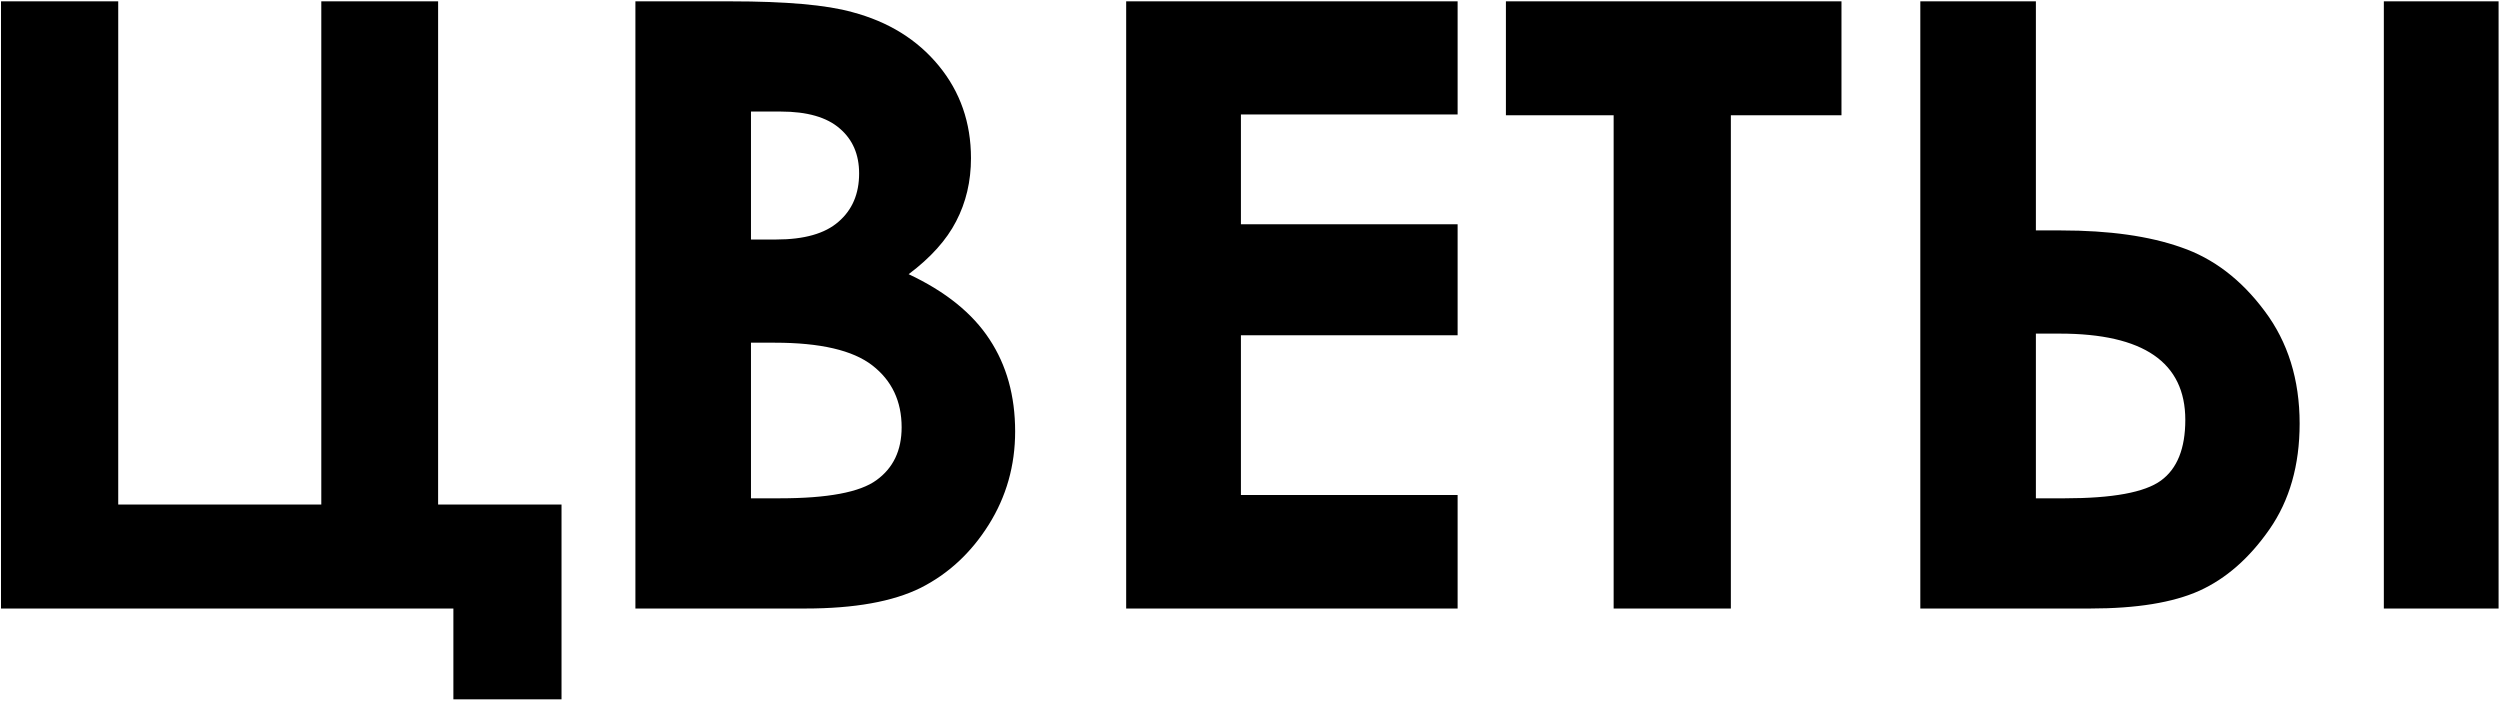
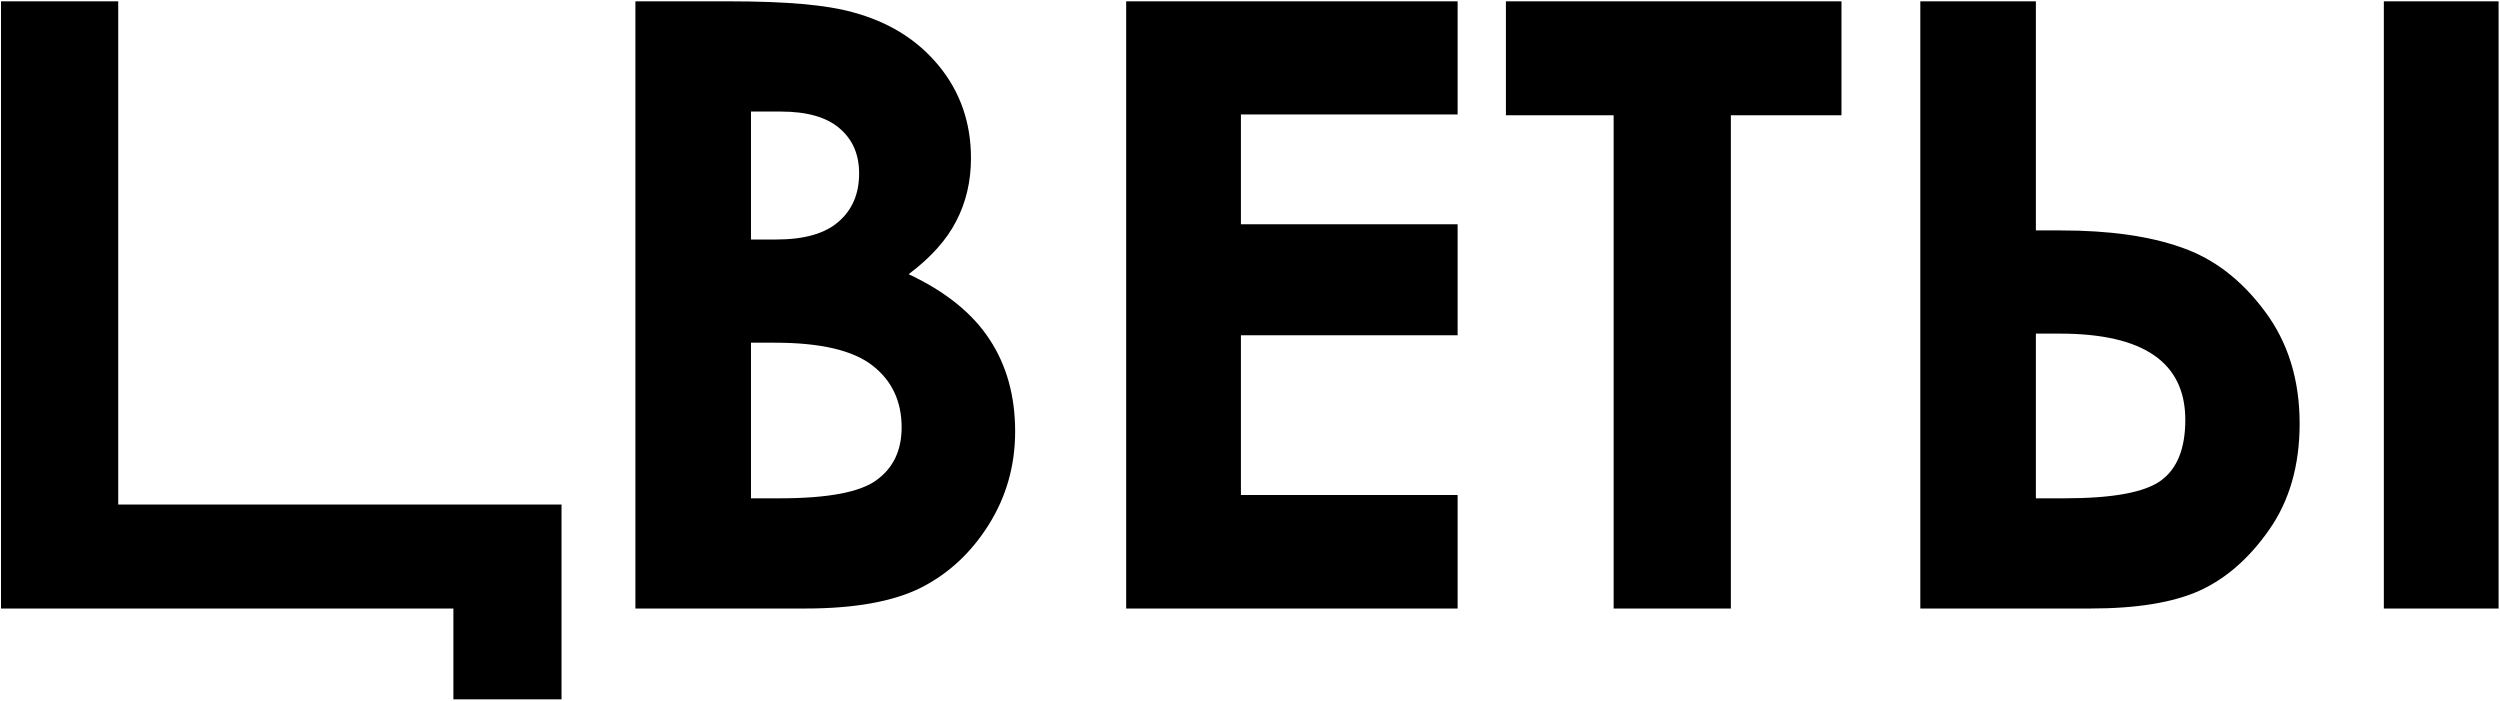
<svg xmlns="http://www.w3.org/2000/svg" width="834" height="234" viewBox="0 0 834 234" fill="none">
-   <path d="M0.334 203V0.45H39.44V168.301H107.186V0.45H146.153V168.301H187.324V233.293H151.248V203H0.334ZM211.972 203V0.45H243.779C262.23 0.45 275.725 1.644 284.262 4.03C296.379 7.243 306.018 13.21 313.178 21.931C320.338 30.651 323.918 40.933 323.918 52.774C323.918 60.485 322.266 67.508 318.961 73.842C315.748 80.084 310.47 85.959 303.126 91.467C315.427 97.25 324.423 104.502 330.114 113.223C335.806 121.852 338.651 132.087 338.651 143.929C338.651 155.312 335.714 165.685 329.839 175.048C323.964 184.411 316.391 191.434 307.119 196.115C297.848 200.705 285.042 203 268.702 203H211.972ZM250.526 37.215V79.9H258.926C268.289 79.9 275.22 77.927 279.718 73.98C284.308 70.032 286.603 64.662 286.603 57.869C286.603 51.535 284.445 46.532 280.131 42.86C275.816 39.097 269.253 37.215 260.44 37.215H250.526ZM250.526 114.324V166.235H260.165C276.138 166.235 286.878 164.216 292.386 160.177C297.985 156.138 300.785 150.263 300.785 142.552C300.785 133.831 297.526 126.946 291.009 121.897C284.491 116.849 273.659 114.324 258.513 114.324H250.526ZM375.691 0.45H486.261V38.179H413.971V74.806H486.261V111.846H413.971V165.134H486.261V203H375.691V0.45ZM502.371 0.45H614.317V38.454H577.415V203H538.31V38.454H502.371V0.45ZM795.249 0.45H833.528V203H795.249V0.45ZM640.617 203V0.45H679.172V76.871H687.571C703.636 76.871 716.992 78.753 727.641 82.517C738.381 86.189 747.652 93.257 755.455 103.722C763.258 114.095 767.159 126.625 767.159 141.312C767.159 155.174 763.809 166.924 757.107 176.562C750.406 186.201 742.604 193.04 733.699 197.079C724.887 201.026 712.77 203 697.348 203H640.617ZM679.172 111.295V166.235H688.811C704.783 166.235 715.478 164.262 720.894 160.314C726.31 156.367 729.018 149.62 729.018 140.073C729.018 120.888 715.064 111.295 687.158 111.295H679.172Z" fill="black" />
+   <path d="M0.334 203V0.45H39.44V168.301H107.186V0.45V168.301H187.324V233.293H151.248V203H0.334ZM211.972 203V0.45H243.779C262.23 0.45 275.725 1.644 284.262 4.03C296.379 7.243 306.018 13.21 313.178 21.931C320.338 30.651 323.918 40.933 323.918 52.774C323.918 60.485 322.266 67.508 318.961 73.842C315.748 80.084 310.47 85.959 303.126 91.467C315.427 97.25 324.423 104.502 330.114 113.223C335.806 121.852 338.651 132.087 338.651 143.929C338.651 155.312 335.714 165.685 329.839 175.048C323.964 184.411 316.391 191.434 307.119 196.115C297.848 200.705 285.042 203 268.702 203H211.972ZM250.526 37.215V79.9H258.926C268.289 79.9 275.22 77.927 279.718 73.98C284.308 70.032 286.603 64.662 286.603 57.869C286.603 51.535 284.445 46.532 280.131 42.86C275.816 39.097 269.253 37.215 260.44 37.215H250.526ZM250.526 114.324V166.235H260.165C276.138 166.235 286.878 164.216 292.386 160.177C297.985 156.138 300.785 150.263 300.785 142.552C300.785 133.831 297.526 126.946 291.009 121.897C284.491 116.849 273.659 114.324 258.513 114.324H250.526ZM375.691 0.45H486.261V38.179H413.971V74.806H486.261V111.846H413.971V165.134H486.261V203H375.691V0.45ZM502.371 0.45H614.317V38.454H577.415V203H538.31V38.454H502.371V0.45ZM795.249 0.45H833.528V203H795.249V0.45ZM640.617 203V0.45H679.172V76.871H687.571C703.636 76.871 716.992 78.753 727.641 82.517C738.381 86.189 747.652 93.257 755.455 103.722C763.258 114.095 767.159 126.625 767.159 141.312C767.159 155.174 763.809 166.924 757.107 176.562C750.406 186.201 742.604 193.04 733.699 197.079C724.887 201.026 712.77 203 697.348 203H640.617ZM679.172 111.295V166.235H688.811C704.783 166.235 715.478 164.262 720.894 160.314C726.31 156.367 729.018 149.62 729.018 140.073C729.018 120.888 715.064 111.295 687.158 111.295H679.172Z" fill="black" />
</svg>